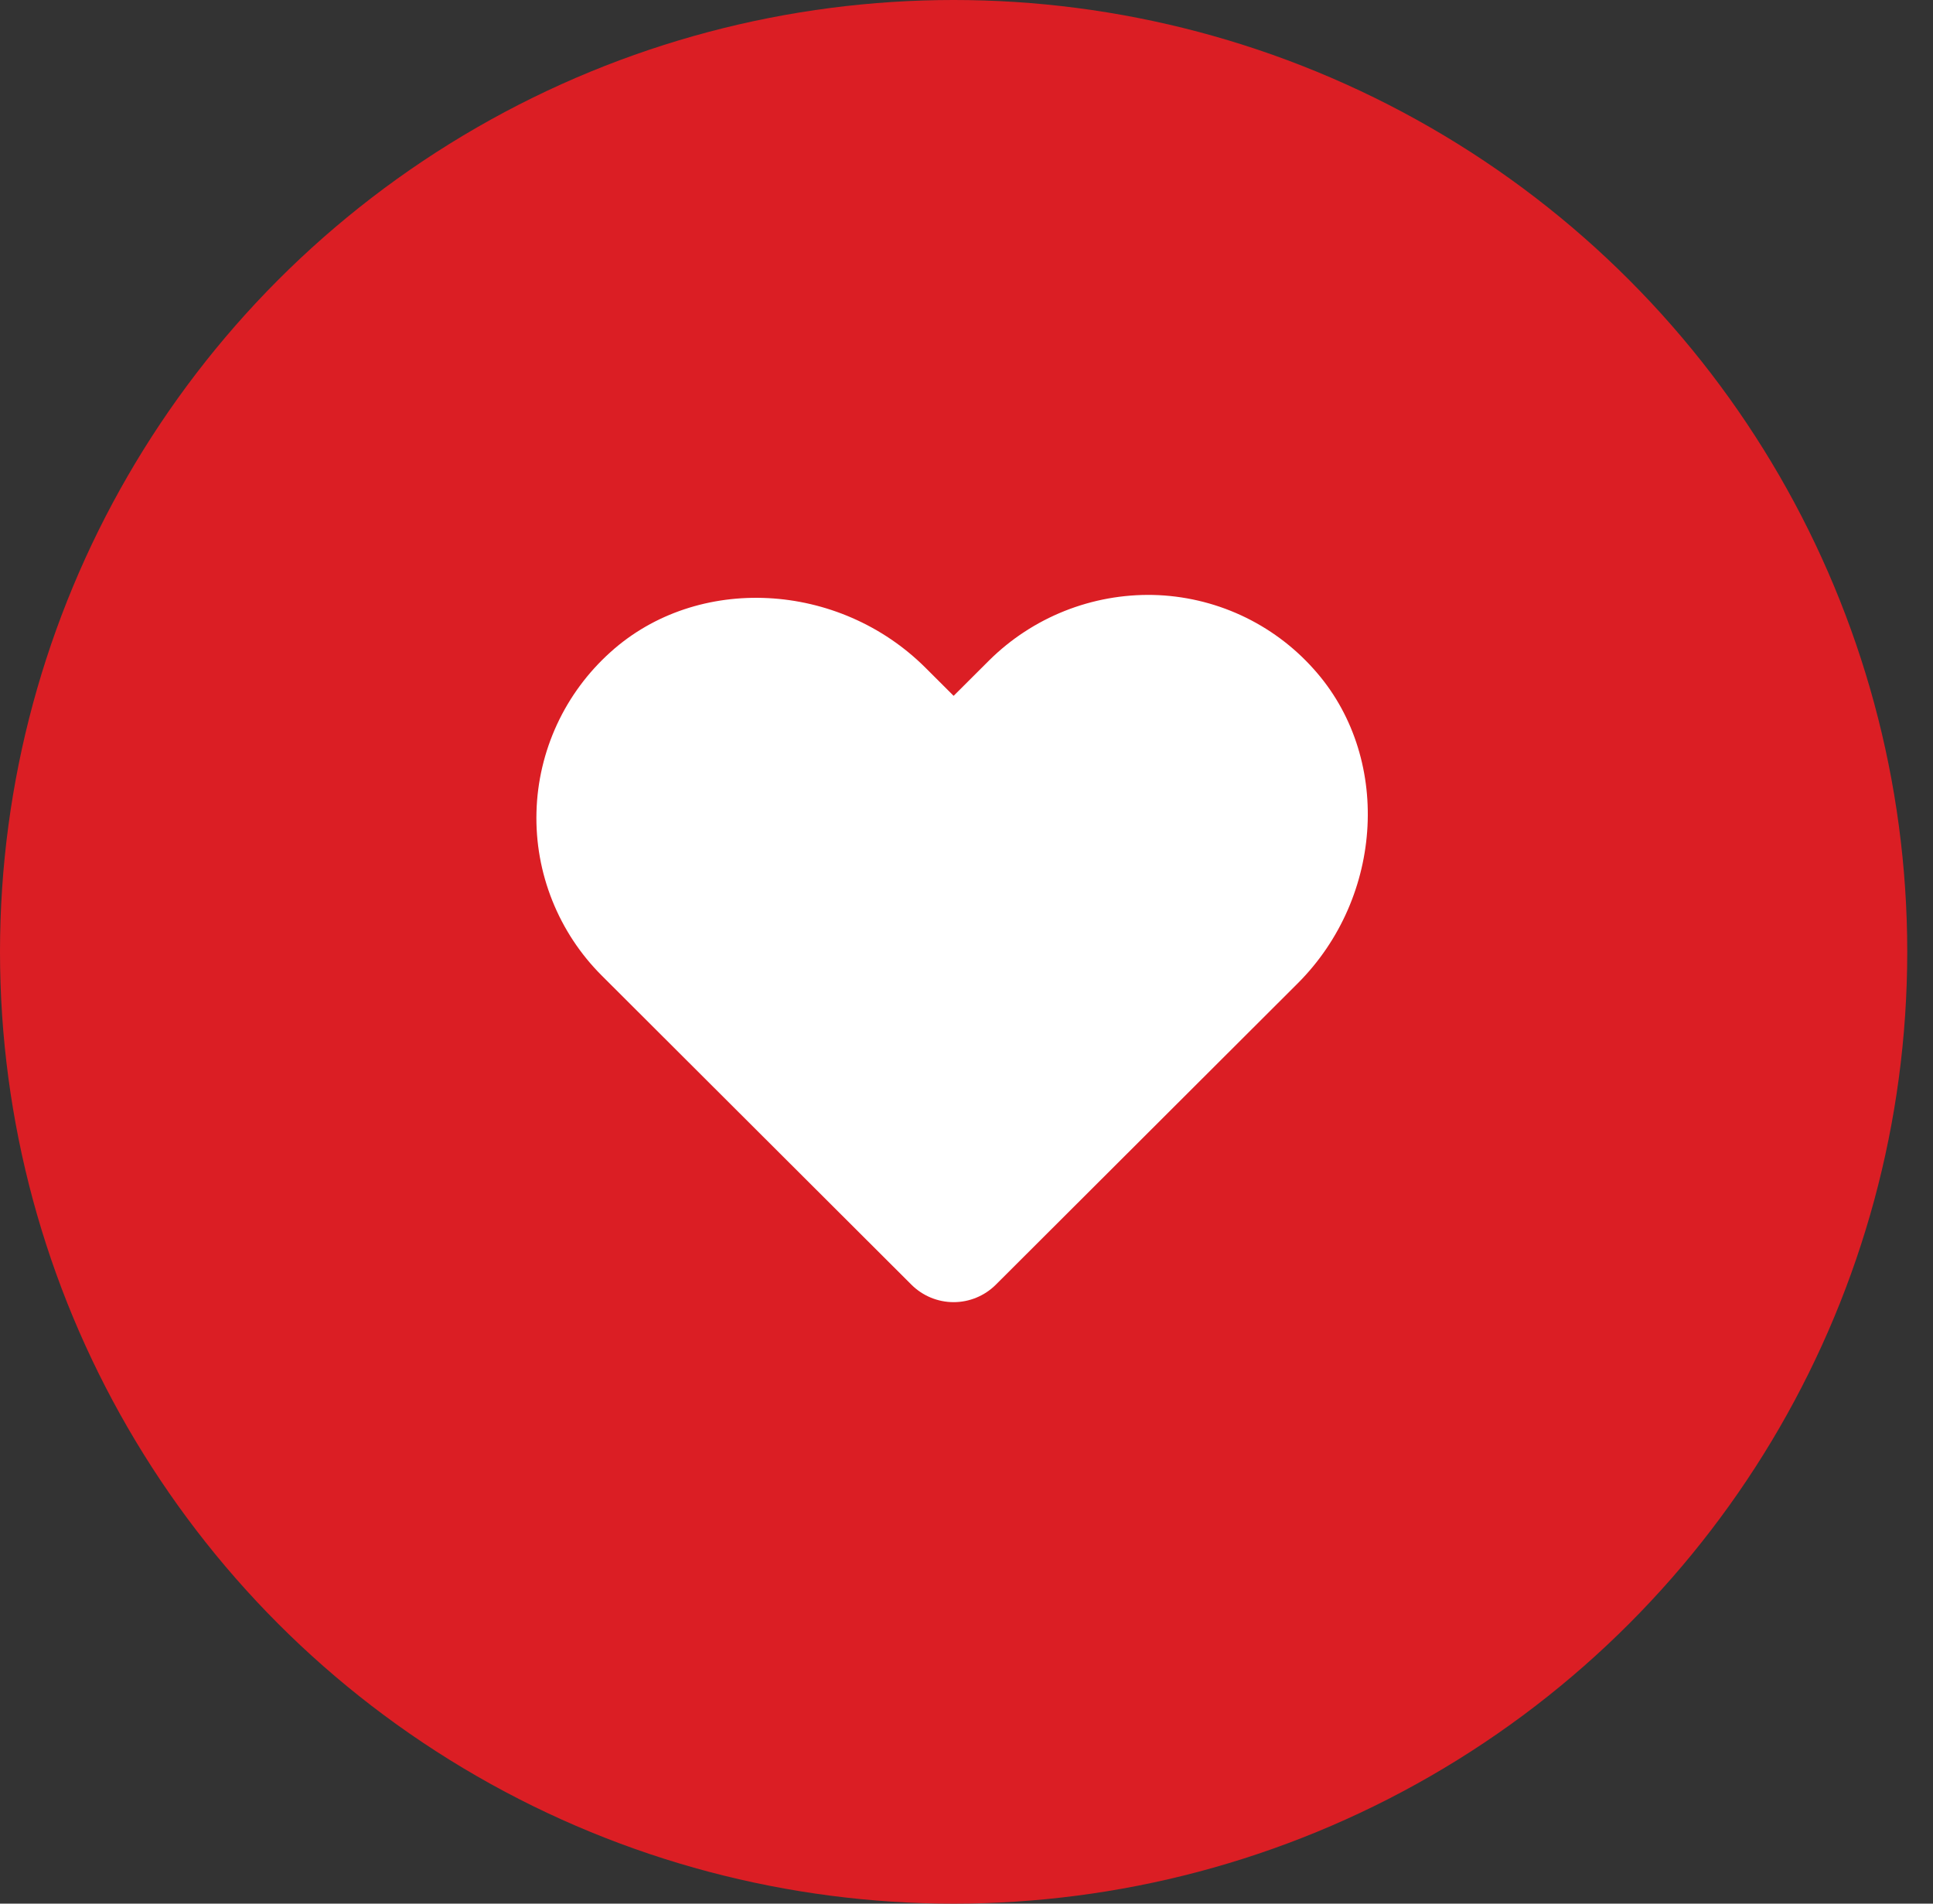
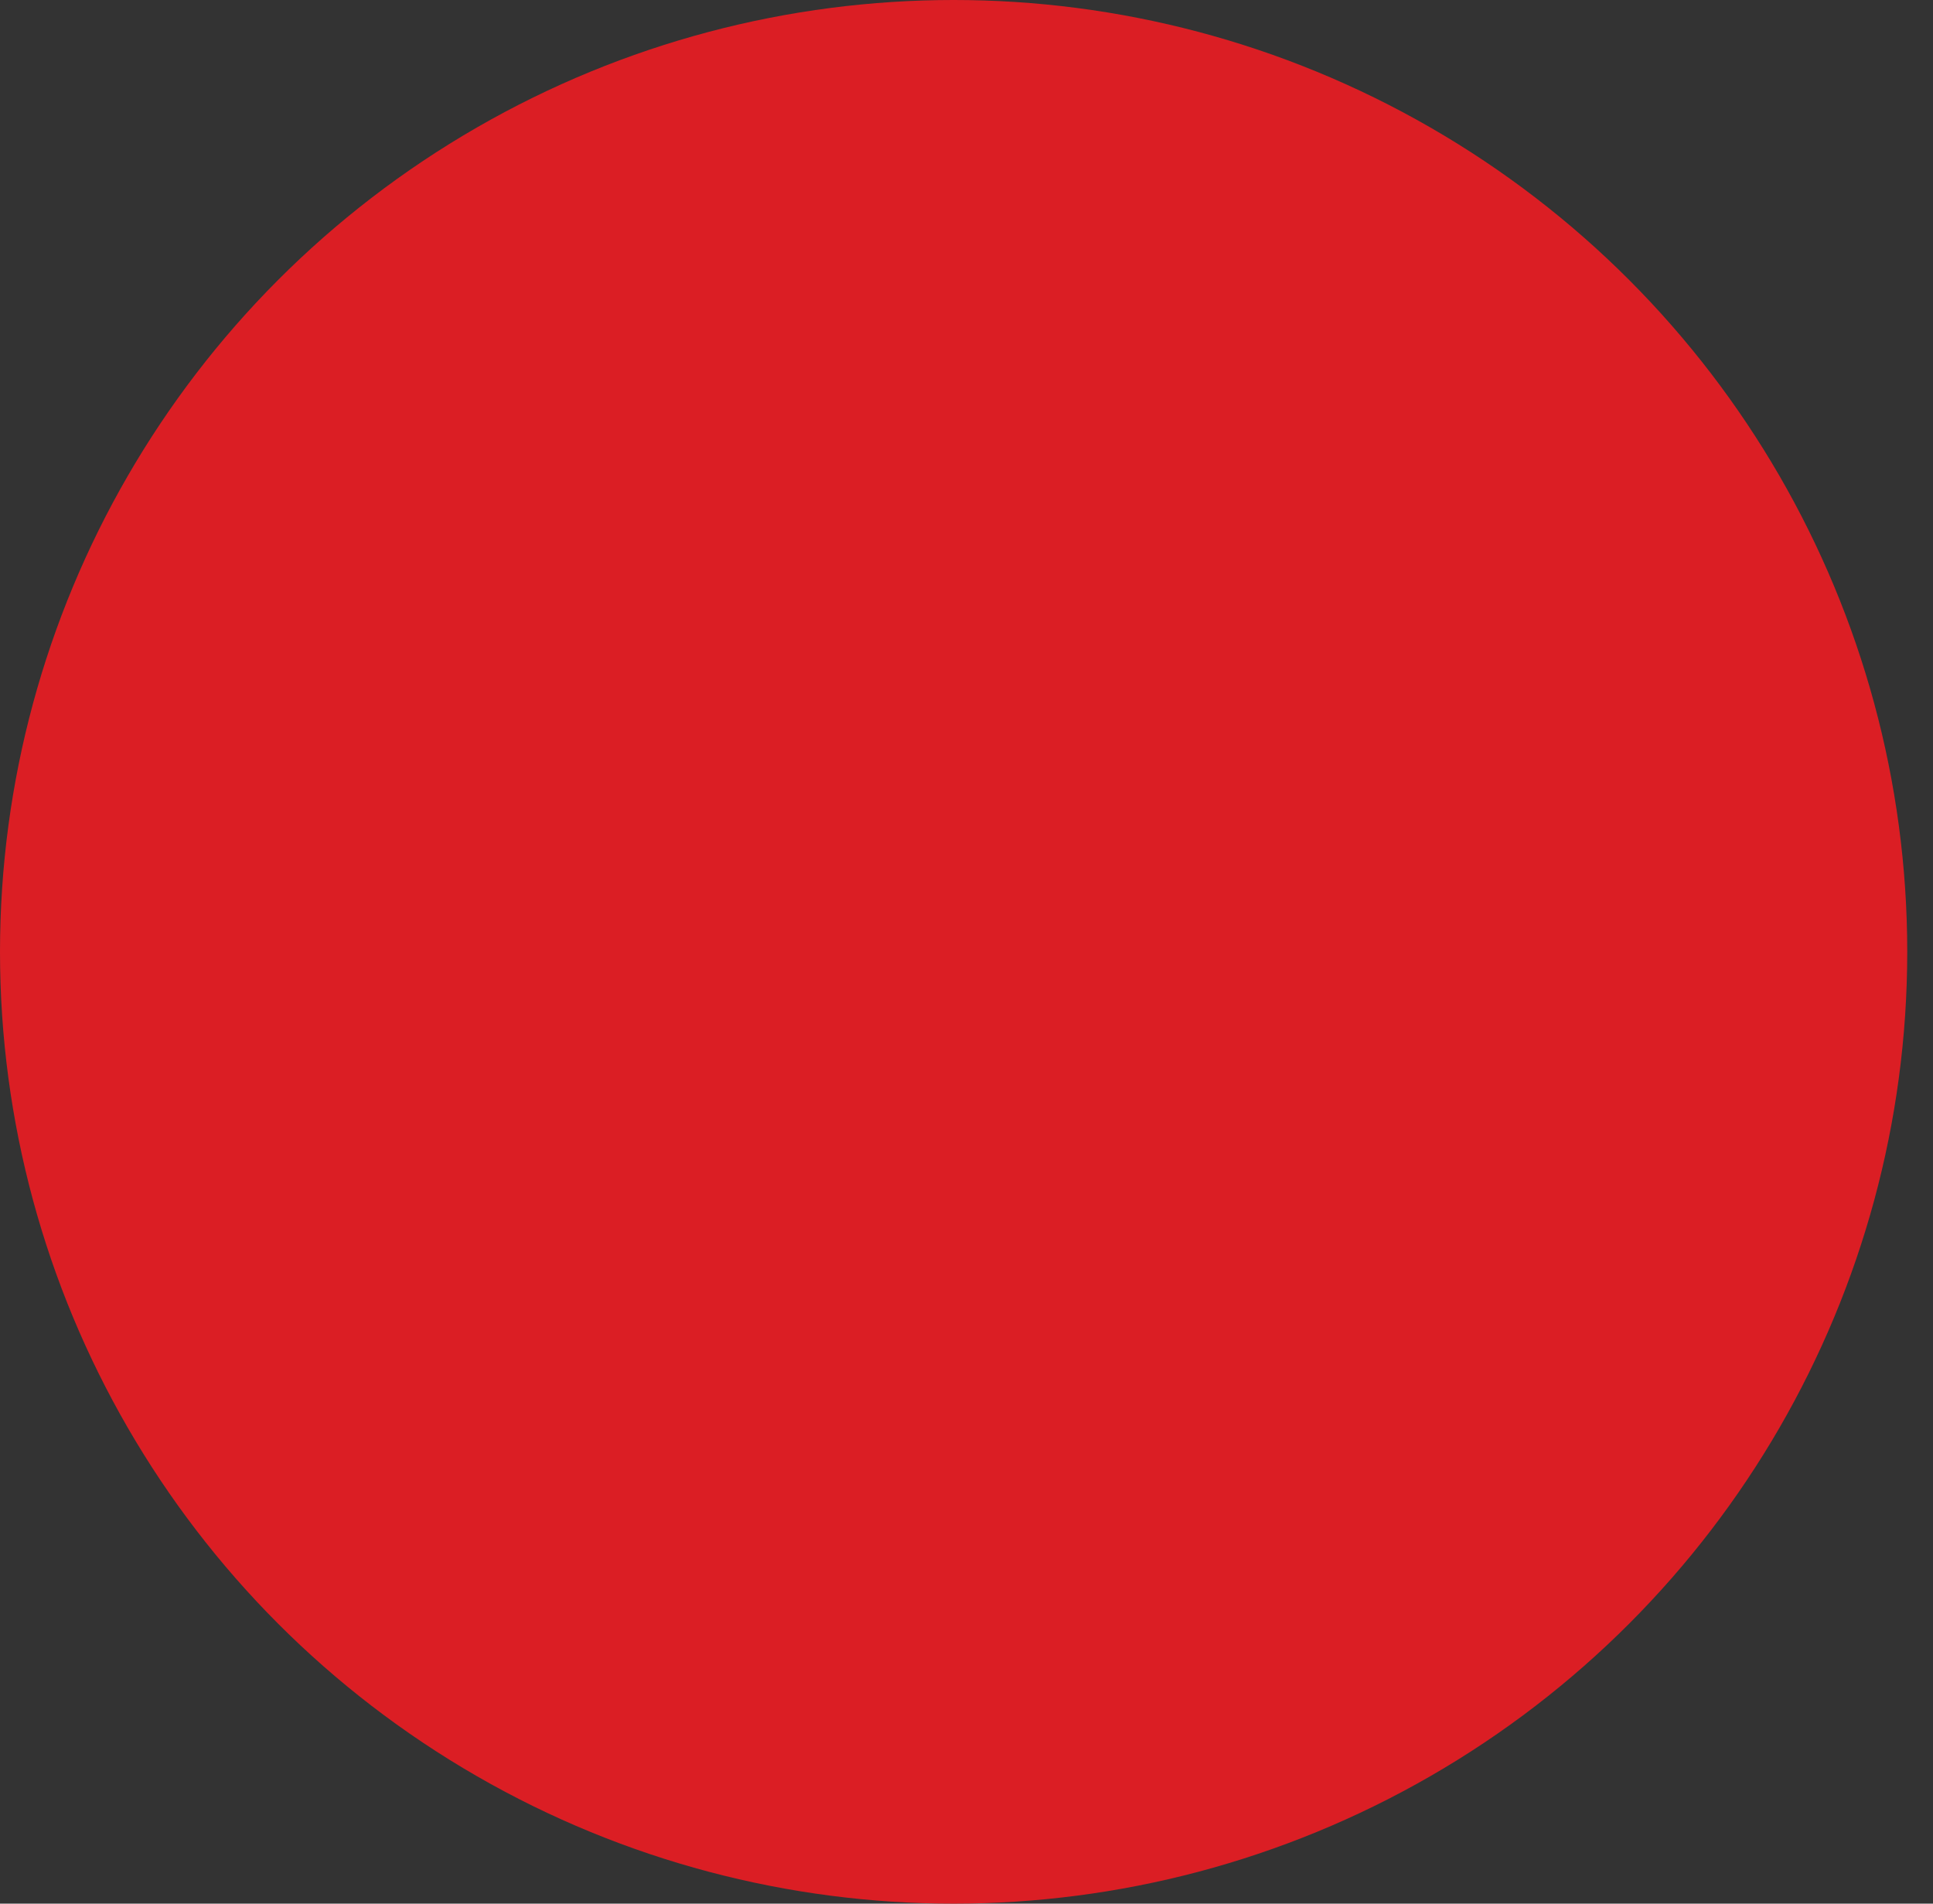
<svg xmlns="http://www.w3.org/2000/svg" width="65" height="64" viewBox="0 0 65 64" fill="none">
  <rect x="0" y="0" width="65" height="64" fill="#333333" stroke="none" />
  <g clip-path="url(#clip0)">
    <ellipse cx="32.067" cy="32" rx="32.067" ry="32" fill="#DB1E24" />
-     <path d="M44.17 22.488C43.49 21.727 42.66 21.114 41.732 20.686C40.804 20.259 39.798 20.026 38.776 20.002C37.758 19.981 36.745 20.164 35.798 20.541C34.852 20.918 33.991 21.481 33.267 22.197L32.067 23.394L31.128 22.457C28.206 19.538 23.45 19.293 20.533 21.92C19.773 22.601 19.16 23.428 18.731 24.353C18.303 25.278 18.067 26.28 18.04 27.299C18.012 28.318 18.193 29.331 18.572 30.278C18.95 31.224 19.517 32.084 20.24 32.804L30.65 43.193C31.026 43.567 31.536 43.778 32.067 43.778C32.598 43.778 33.108 43.567 33.484 43.193L43.634 33.064C46.558 30.145 46.799 25.401 44.17 22.488Z" fill="white" />
  </g>
  <defs>
    <clipPath id="clip0">
      <rect width="64.134" height="64" fill="white" />
    </clipPath>
  </defs>
</svg>